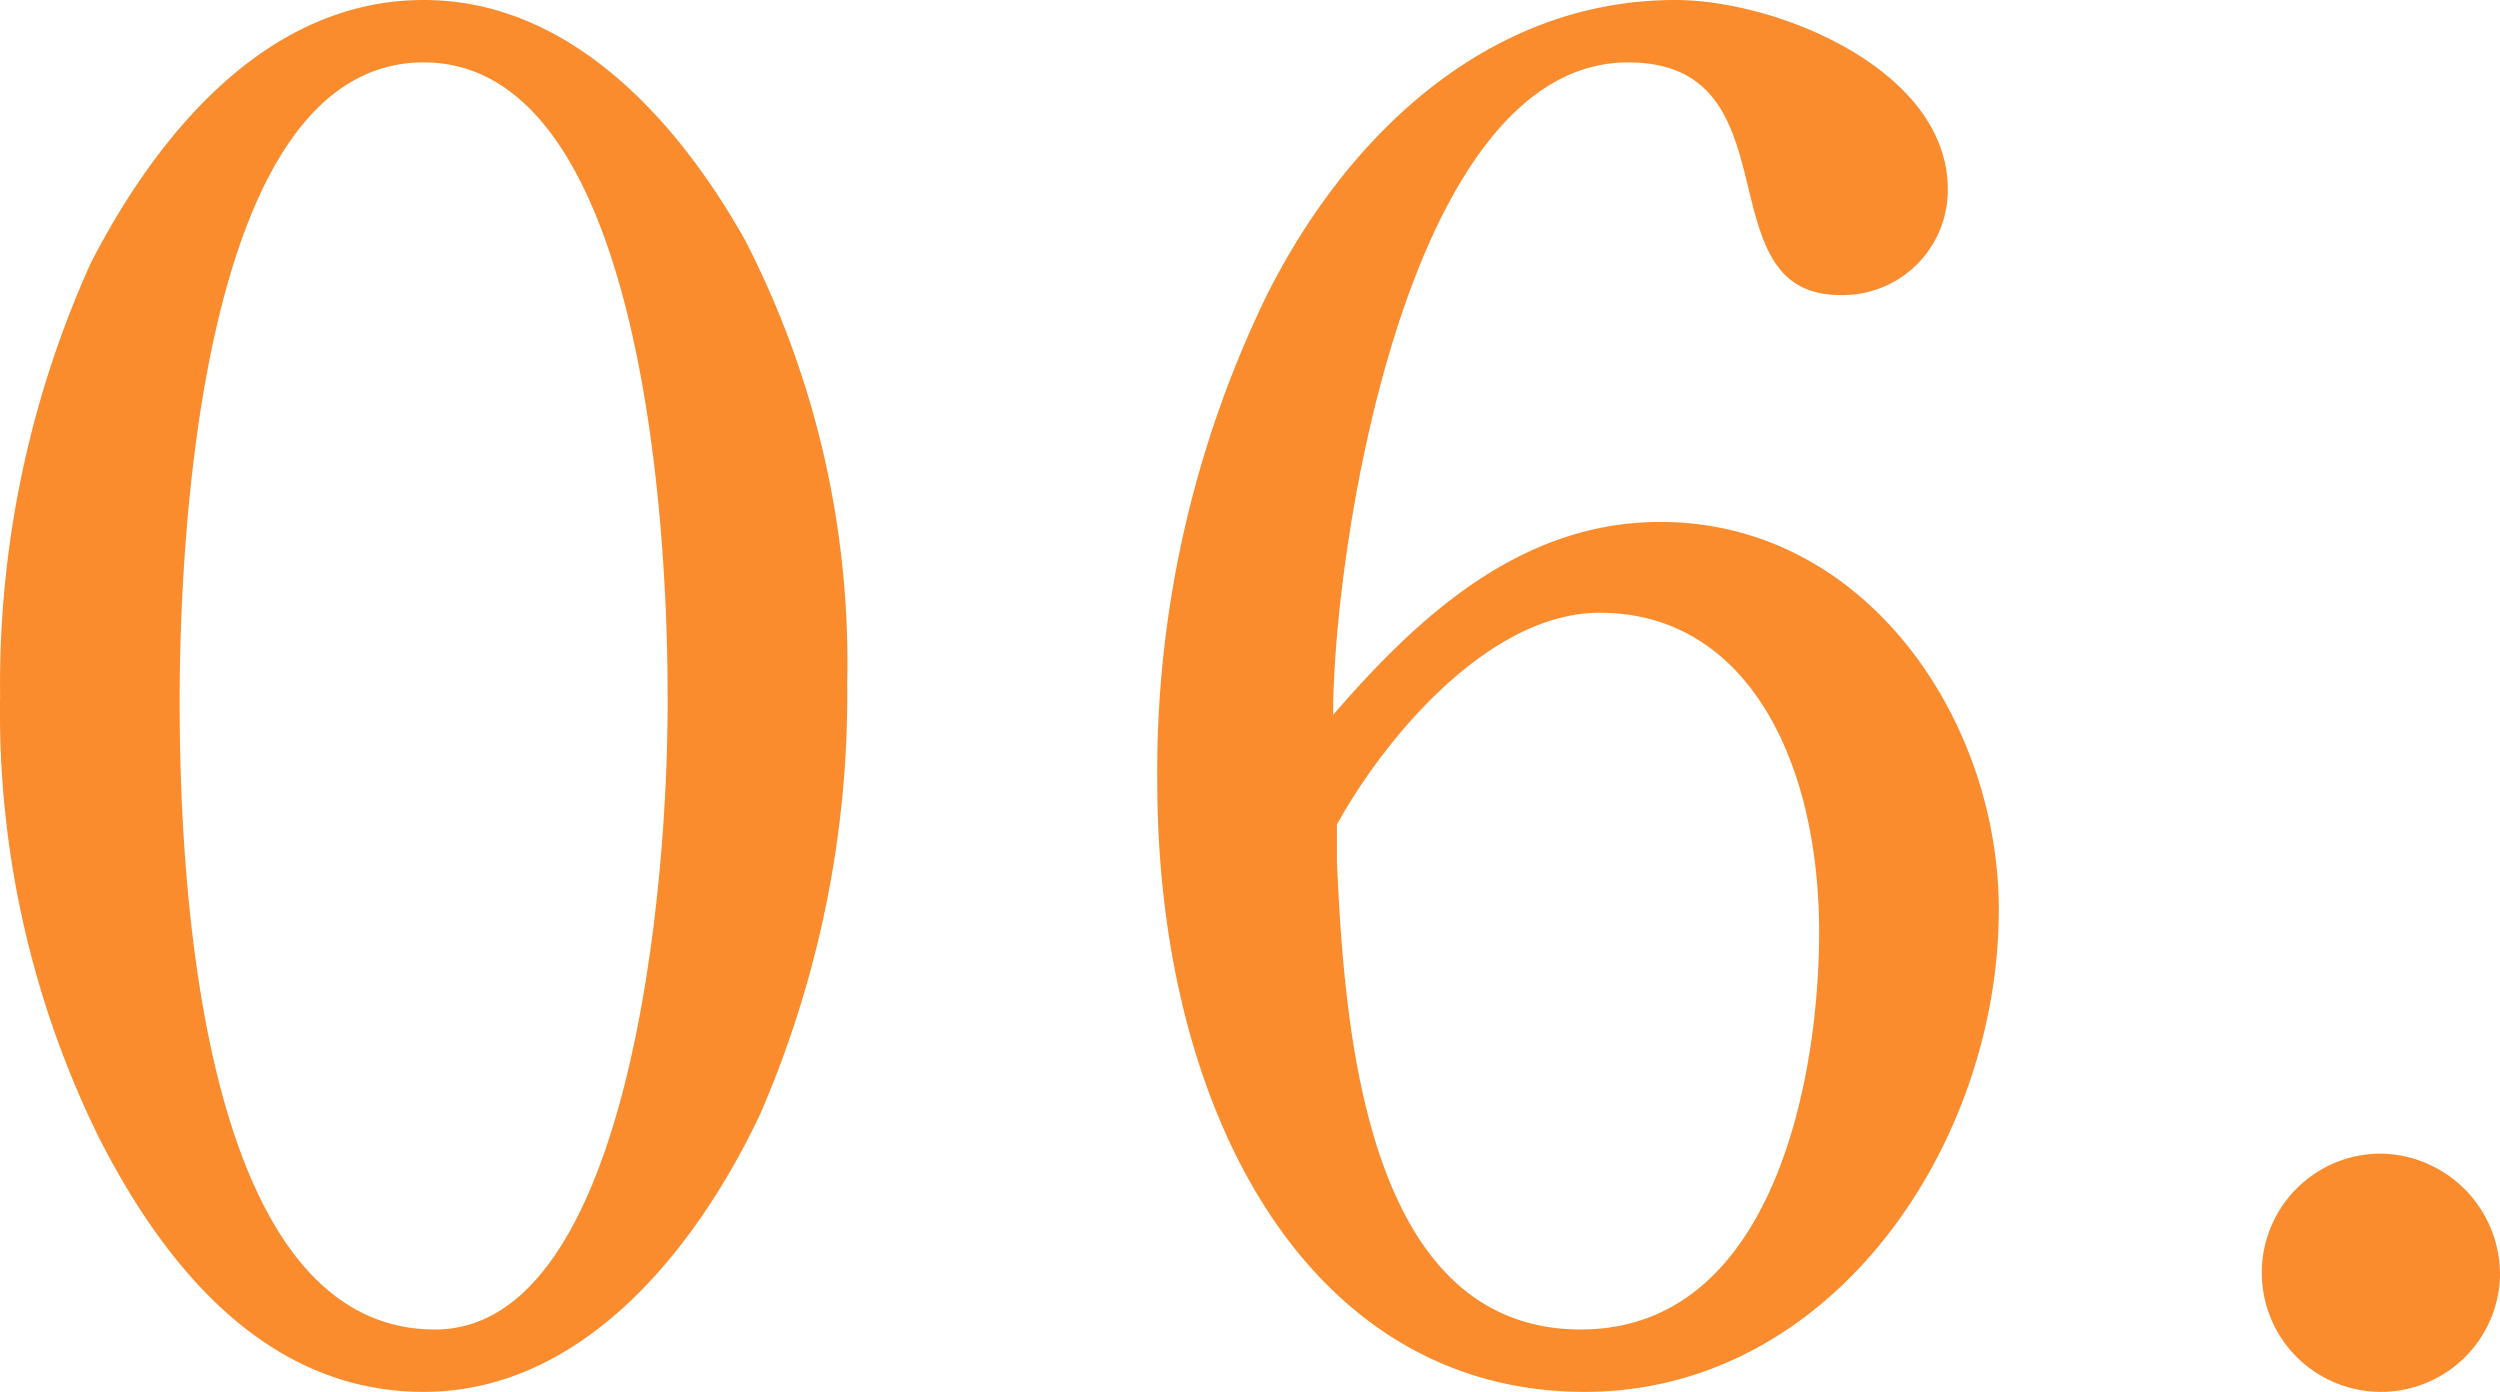
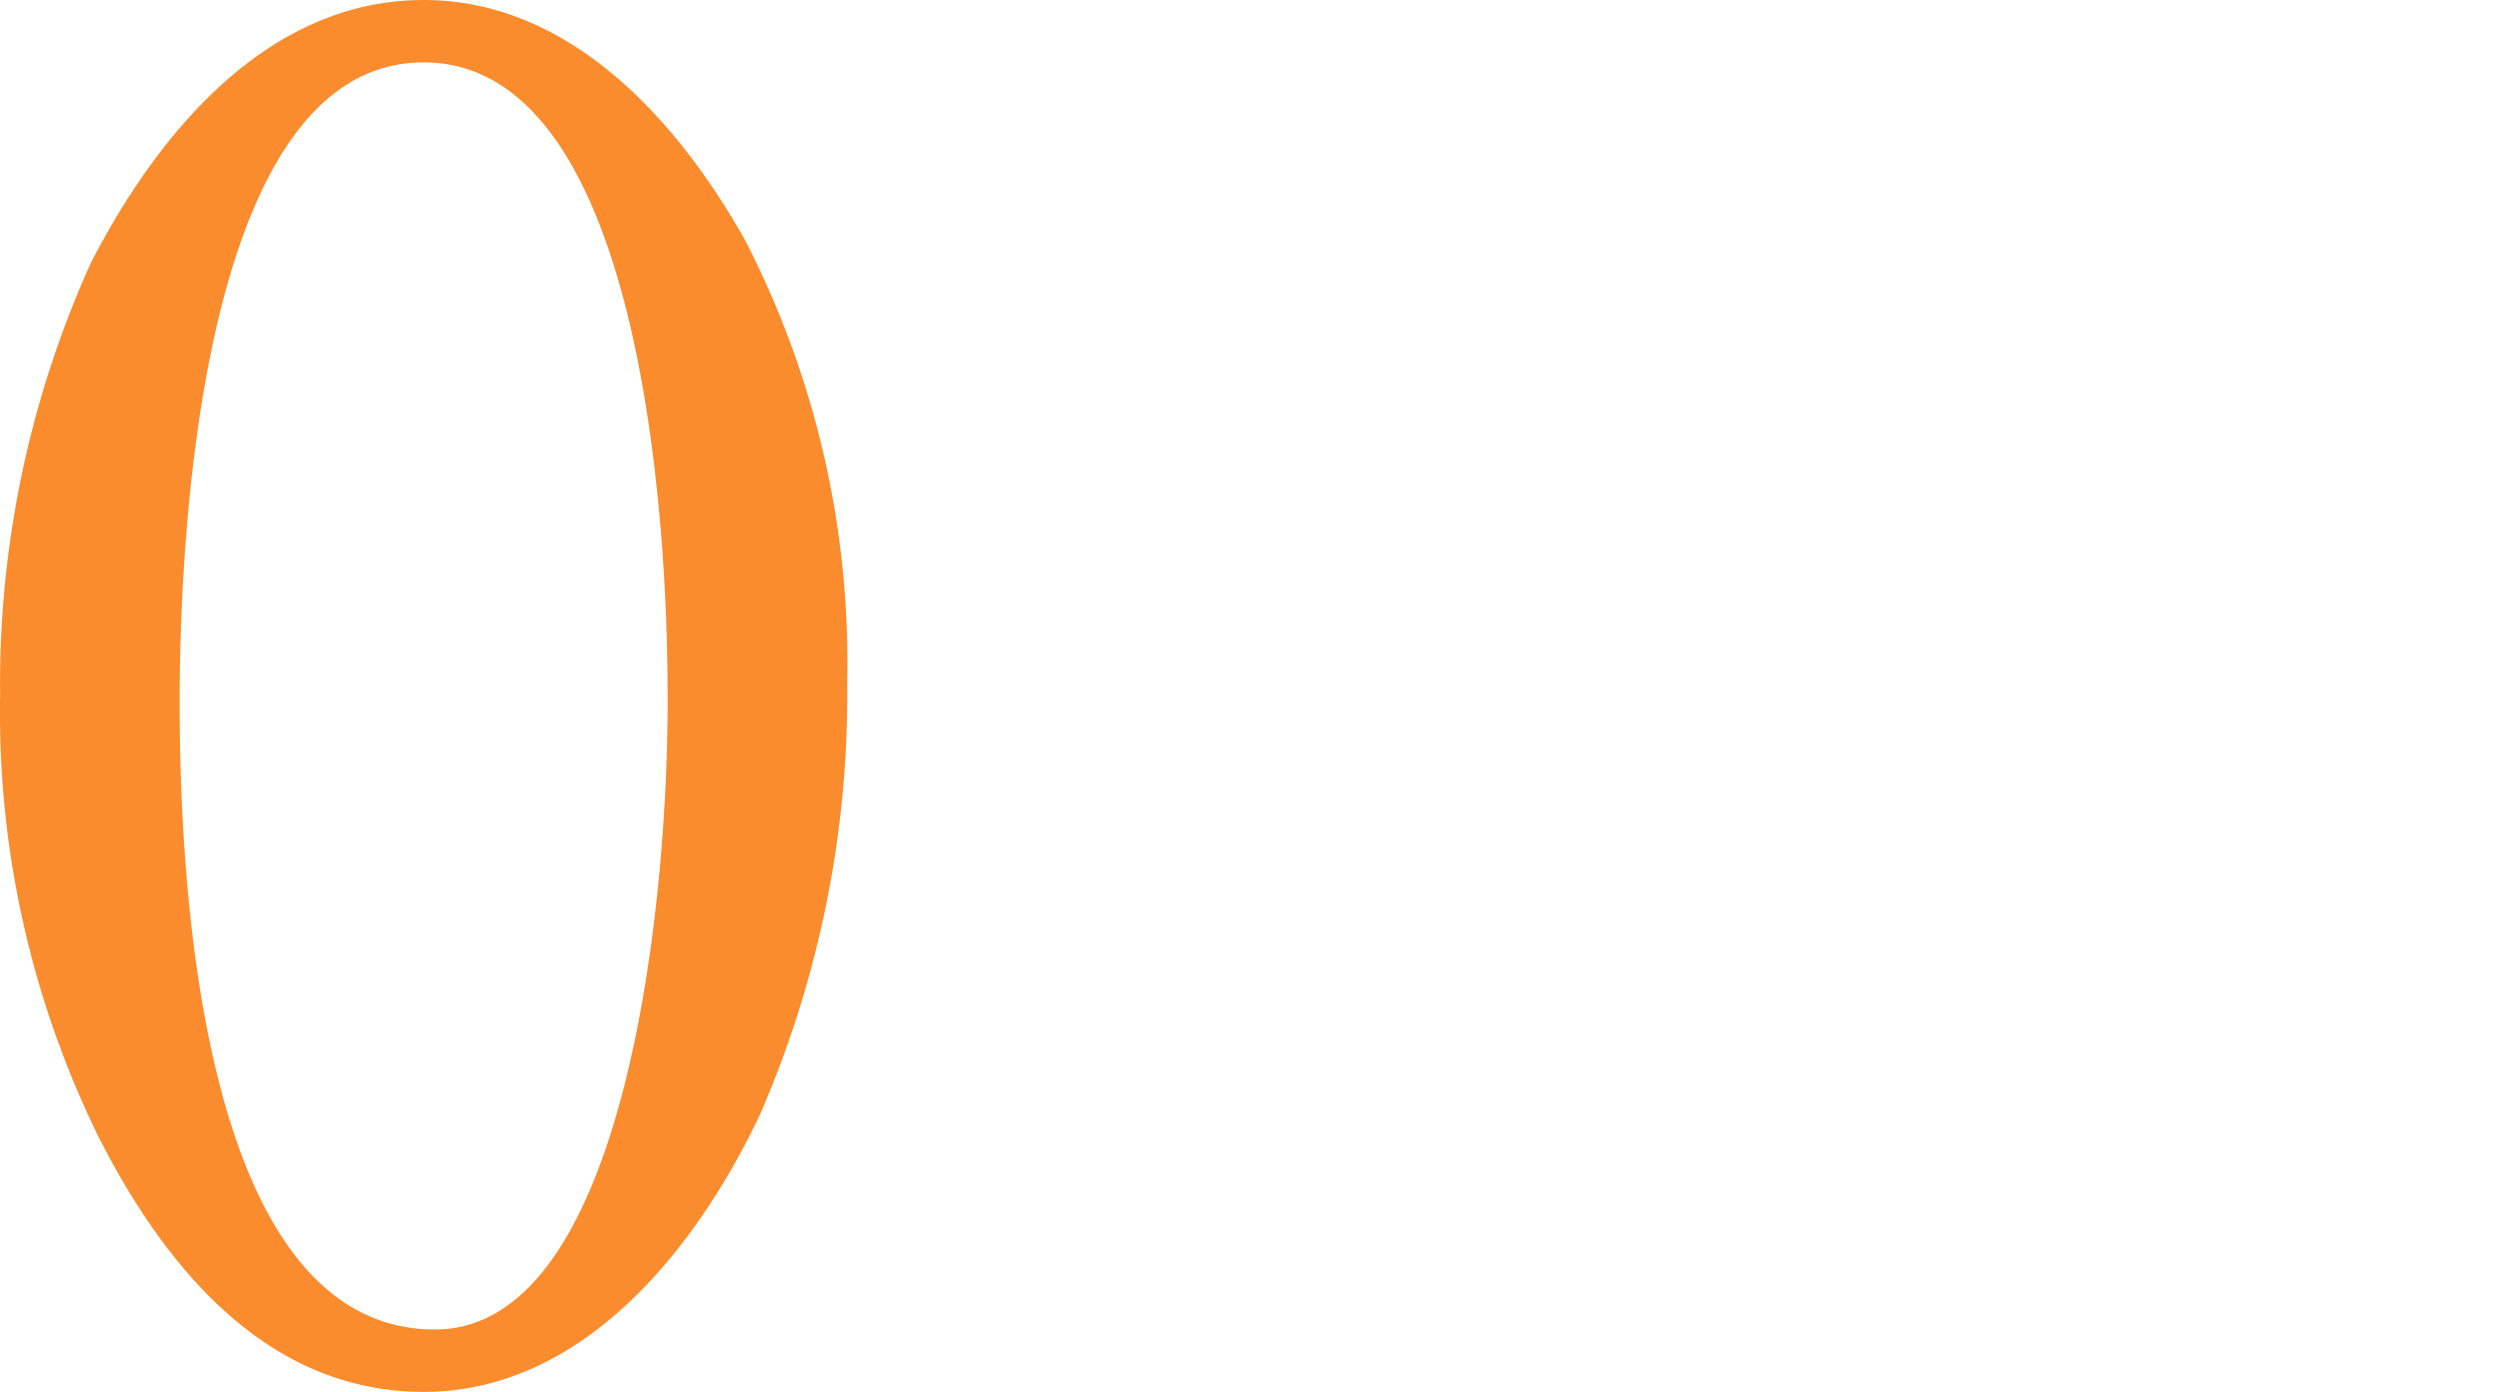
<svg xmlns="http://www.w3.org/2000/svg" width="77.64" height="43.226" viewBox="0 0 77.64 43.226">
  <g id="グループ_7846" data-name="グループ 7846" transform="translate(-863.945 -687.347)">
    <path id="パス_290037" data-name="パス 290037" d="M887.085,694.806a28.651,28.651,0,0,1,3.171,13.743,32.685,32.685,0,0,1-2.7,13.39c-1.939,4.112-5.462,8.634-10.454,8.634-4.875,0-8.046-3.877-10.1-7.928a29.9,29.9,0,0,1-3.054-13.685,31.762,31.762,0,0,1,2.819-13.449c2.055-3.994,5.462-8.164,10.337-8.164C881.623,687.347,884.971,691.047,887.085,694.806Zm-9.984-5.521c-6.99,0-7.577,15.035-7.577,19.851,0,5.169.529,19.5,7.929,19.5,5.99,0,7.282-13.568,7.224-19.852C884.677,704.026,883.972,689.285,877.1,689.285Z" fill="#fa8c2d" />
-     <path id="パス_290038" data-name="パス 290038" d="M915.507,703.557c6.4,0,10.513,6.167,10.513,12.04,0,7.282-5.168,14.976-12.862,14.976-8.575,0-13.273-8.692-13.273-18.97a33.83,33.83,0,0,1,3.347-14.977c2.467-4.992,6.872-9.279,12.745-9.279,3.171,0,8.458,2.173,8.458,5.873a3.261,3.261,0,0,1-3.348,3.289c-4.288,0-1.293-7.224-6.578-7.224-6.872,0-9.162,15.094-9.162,20.262C907.989,706.493,911.161,703.557,915.507,703.557Zm-10.043,10.571c.235,4.992.822,14.507,7.576,14.507,5.932,0,7.4-7.7,7.4-12.334,0-5.4-2.29-9.925-6.812-9.925-3.406,0-6.637,3.817-8.164,6.577Z" fill="#fa8c2d" />
-     <path id="パス_290039" data-name="パス 290039" d="M937.826,723.173a3.76,3.76,0,0,1,3.759,3.817,3.7,3.7,0,1,1-3.759-3.817Z" fill="#fa8c2d" />
  </g>
</svg>